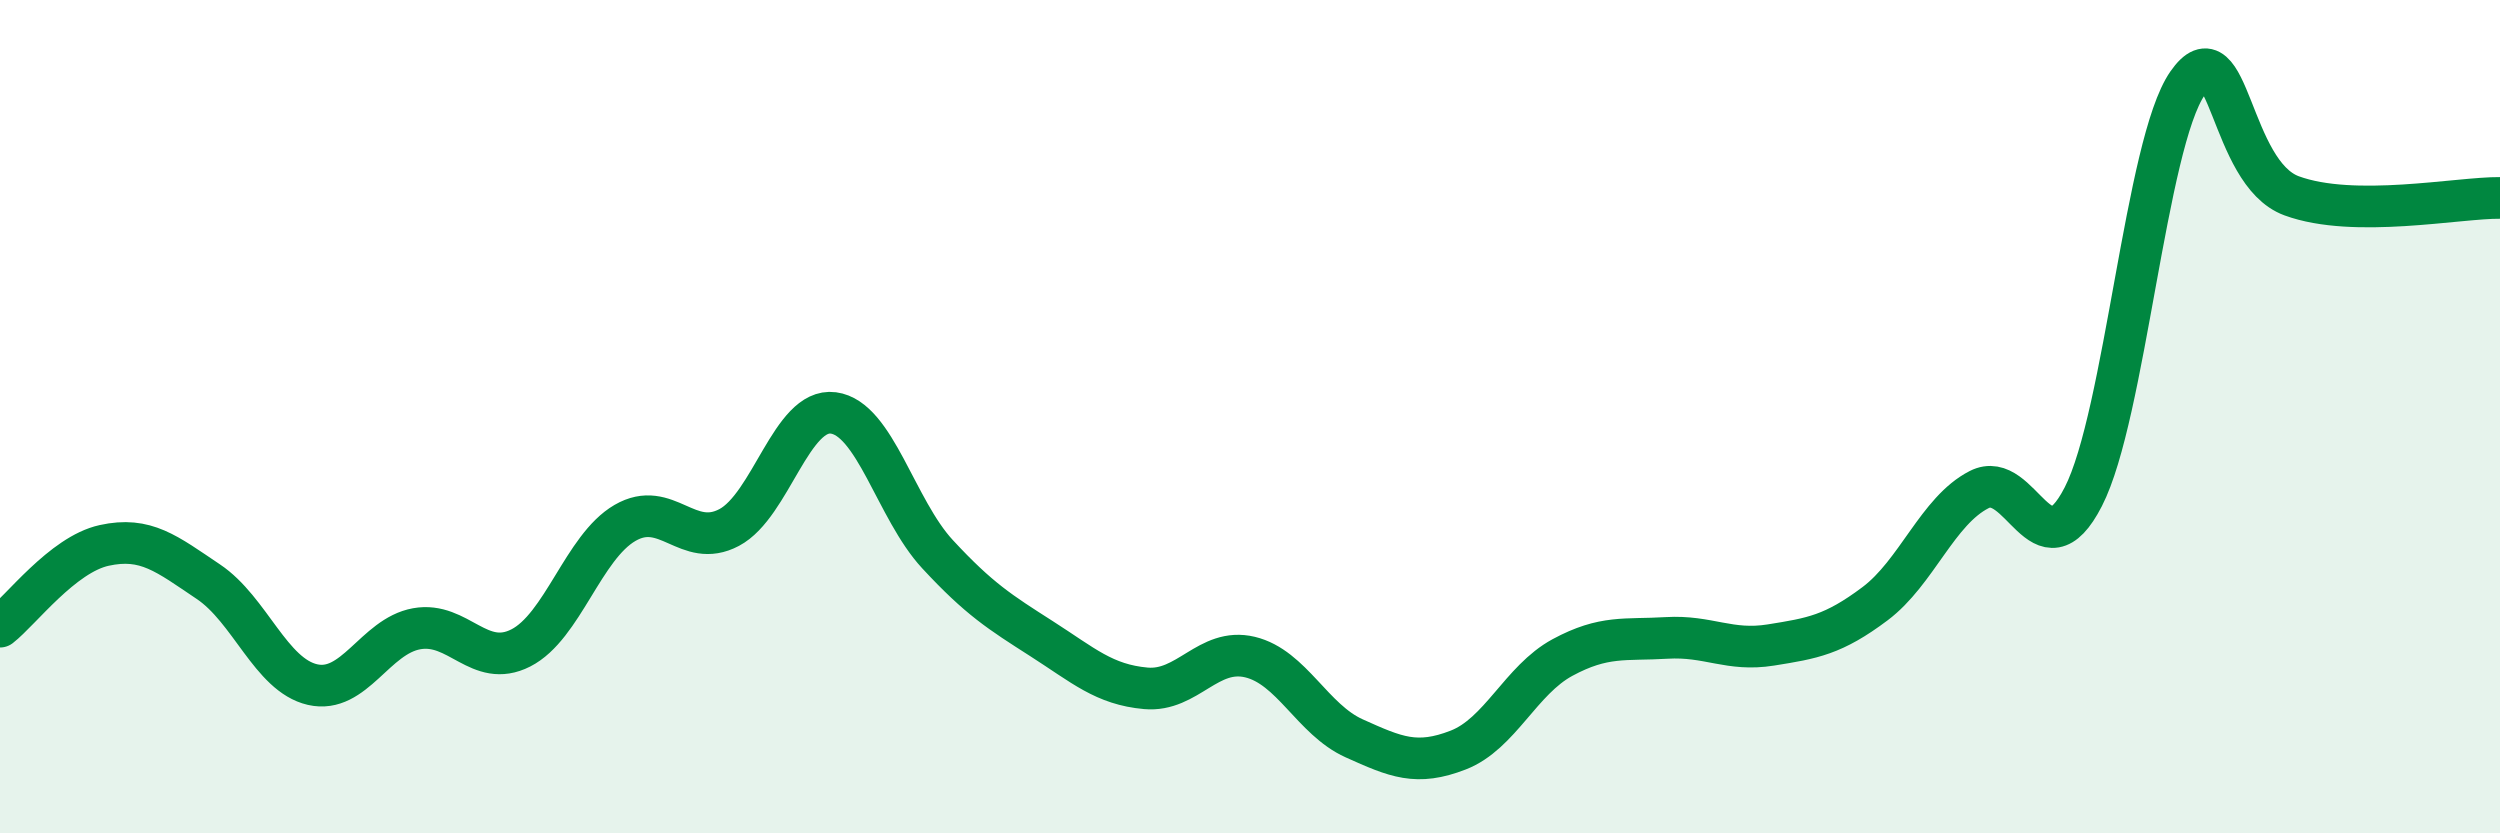
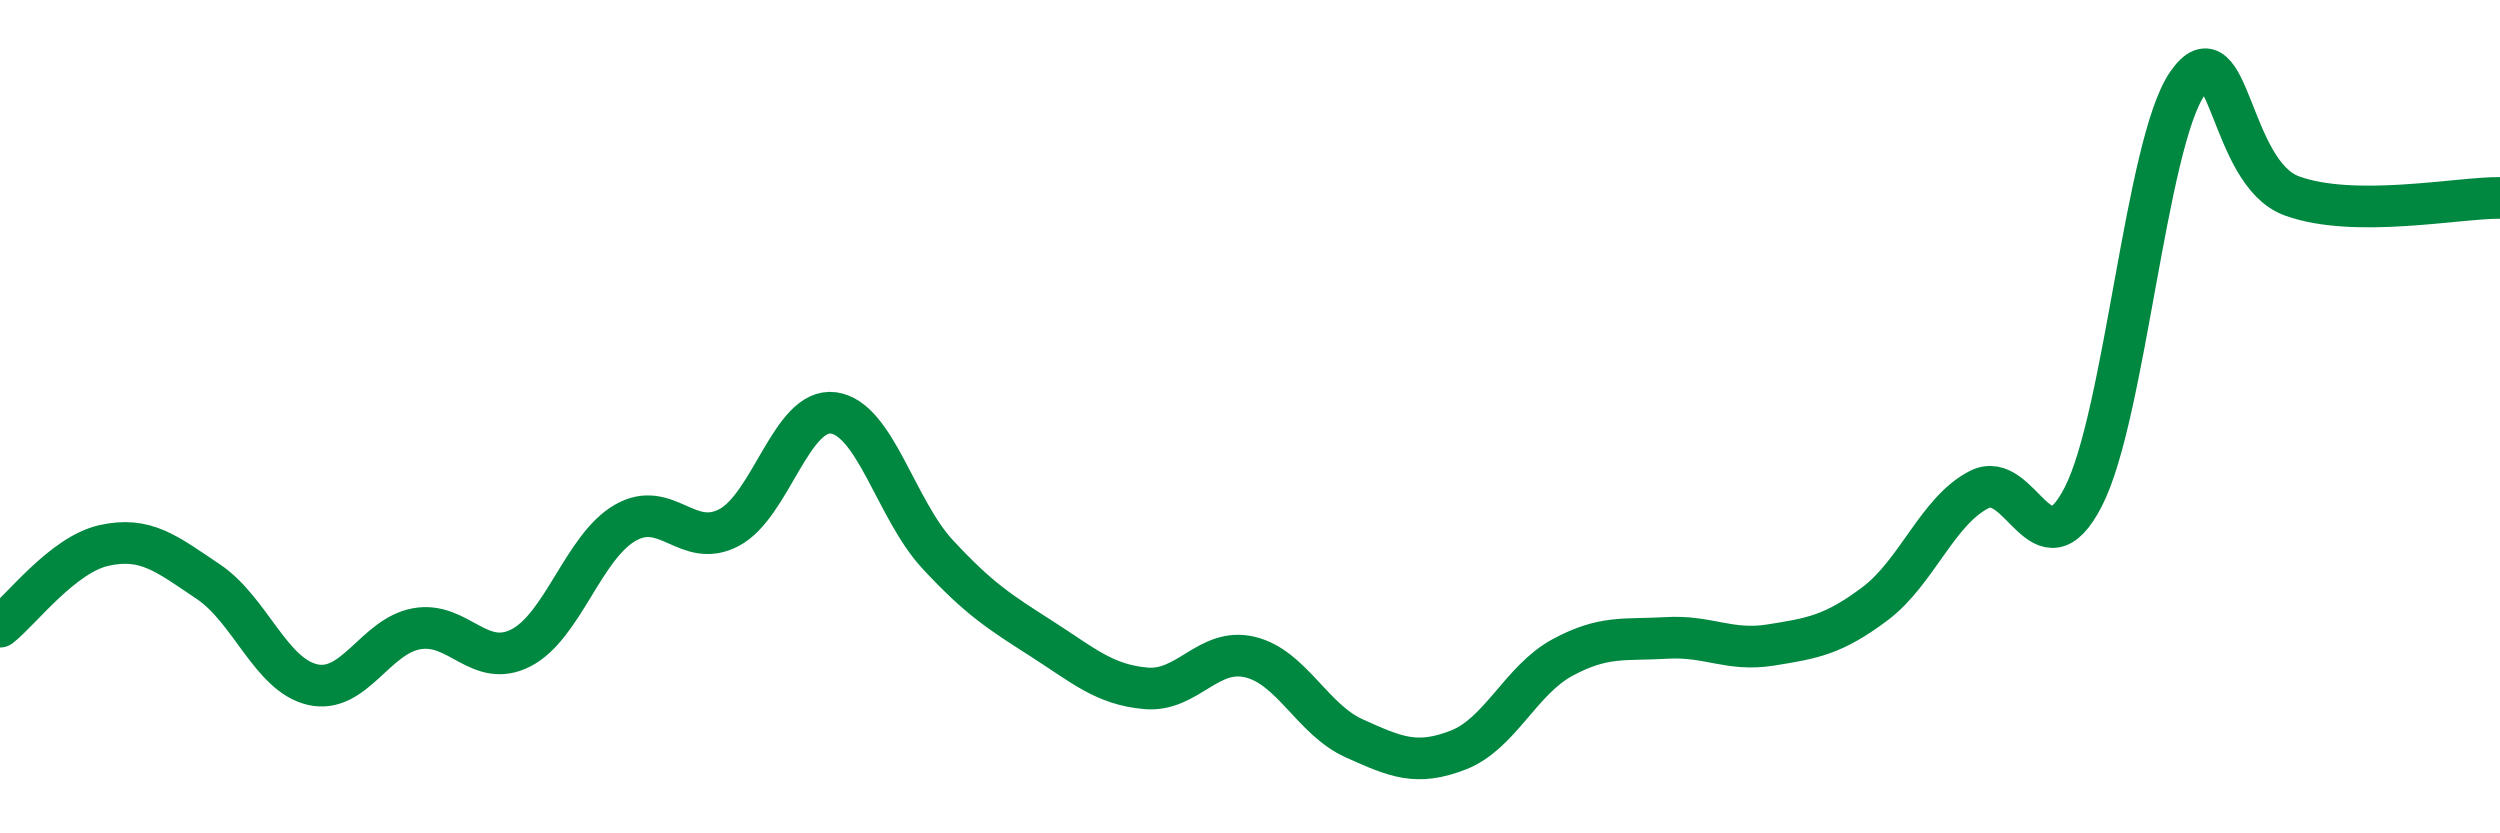
<svg xmlns="http://www.w3.org/2000/svg" width="60" height="20" viewBox="0 0 60 20">
-   <path d="M 0,15.04 C 0.5,14.65 1.5,13.31 2.5,13.09 C 3.5,12.87 4,13.29 5,13.96 C 6,14.63 6.5,16.2 7.5,16.43 C 8.5,16.66 9,15.27 10,15.09 C 11,14.91 11.5,16.06 12.5,15.55 C 13.5,15.04 14,13.13 15,12.55 C 16,11.97 16.5,13.19 17.5,12.66 C 18.5,12.13 19,9.78 20,9.91 C 21,10.04 21.5,12.22 22.5,13.3 C 23.5,14.38 24,14.69 25,15.33 C 26,15.97 26.5,16.43 27.5,16.52 C 28.5,16.61 29,15.53 30,15.77 C 31,16.01 31.5,17.27 32.5,17.72 C 33.5,18.17 34,18.39 35,18 C 36,17.61 36.5,16.32 37.5,15.78 C 38.5,15.24 39,15.37 40,15.31 C 41,15.25 41.5,15.64 42.5,15.48 C 43.5,15.32 44,15.24 45,14.49 C 46,13.74 46.5,12.26 47.5,11.75 C 48.5,11.24 49,13.87 50,11.92 C 51,9.97 51.5,3.44 52.5,2 C 53.5,0.56 53.5,4.15 55,4.7 C 56.5,5.25 59,4.74 60,4.75L60 20L0 20Z" fill="#008740" opacity="0.1" stroke-linecap="round" stroke-linejoin="round" />
  <path d="M 0,15.04 C 0.5,14.65 1.5,13.31 2.5,13.09 C 3.5,12.87 4,13.29 5,13.96 C 6,14.63 6.5,16.2 7.5,16.43 C 8.5,16.66 9,15.27 10,15.09 C 11,14.91 11.5,16.06 12.5,15.55 C 13.5,15.04 14,13.13 15,12.55 C 16,11.97 16.5,13.19 17.5,12.66 C 18.5,12.13 19,9.78 20,9.91 C 21,10.04 21.5,12.22 22.5,13.3 C 23.5,14.38 24,14.69 25,15.33 C 26,15.97 26.5,16.43 27.5,16.52 C 28.5,16.61 29,15.53 30,15.77 C 31,16.01 31.5,17.27 32.5,17.72 C 33.5,18.17 34,18.39 35,18 C 36,17.61 36.5,16.32 37.5,15.78 C 38.5,15.24 39,15.37 40,15.31 C 41,15.25 41.5,15.64 42.5,15.48 C 43.5,15.32 44,15.24 45,14.49 C 46,13.74 46.5,12.26 47.5,11.75 C 48.5,11.24 49,13.87 50,11.92 C 51,9.97 51.5,3.44 52.5,2 C 53.5,0.56 53.5,4.15 55,4.7 C 56.5,5.25 59,4.74 60,4.75" stroke="#008740" stroke-width="1" fill="none" stroke-linecap="round" stroke-linejoin="round" />
</svg>